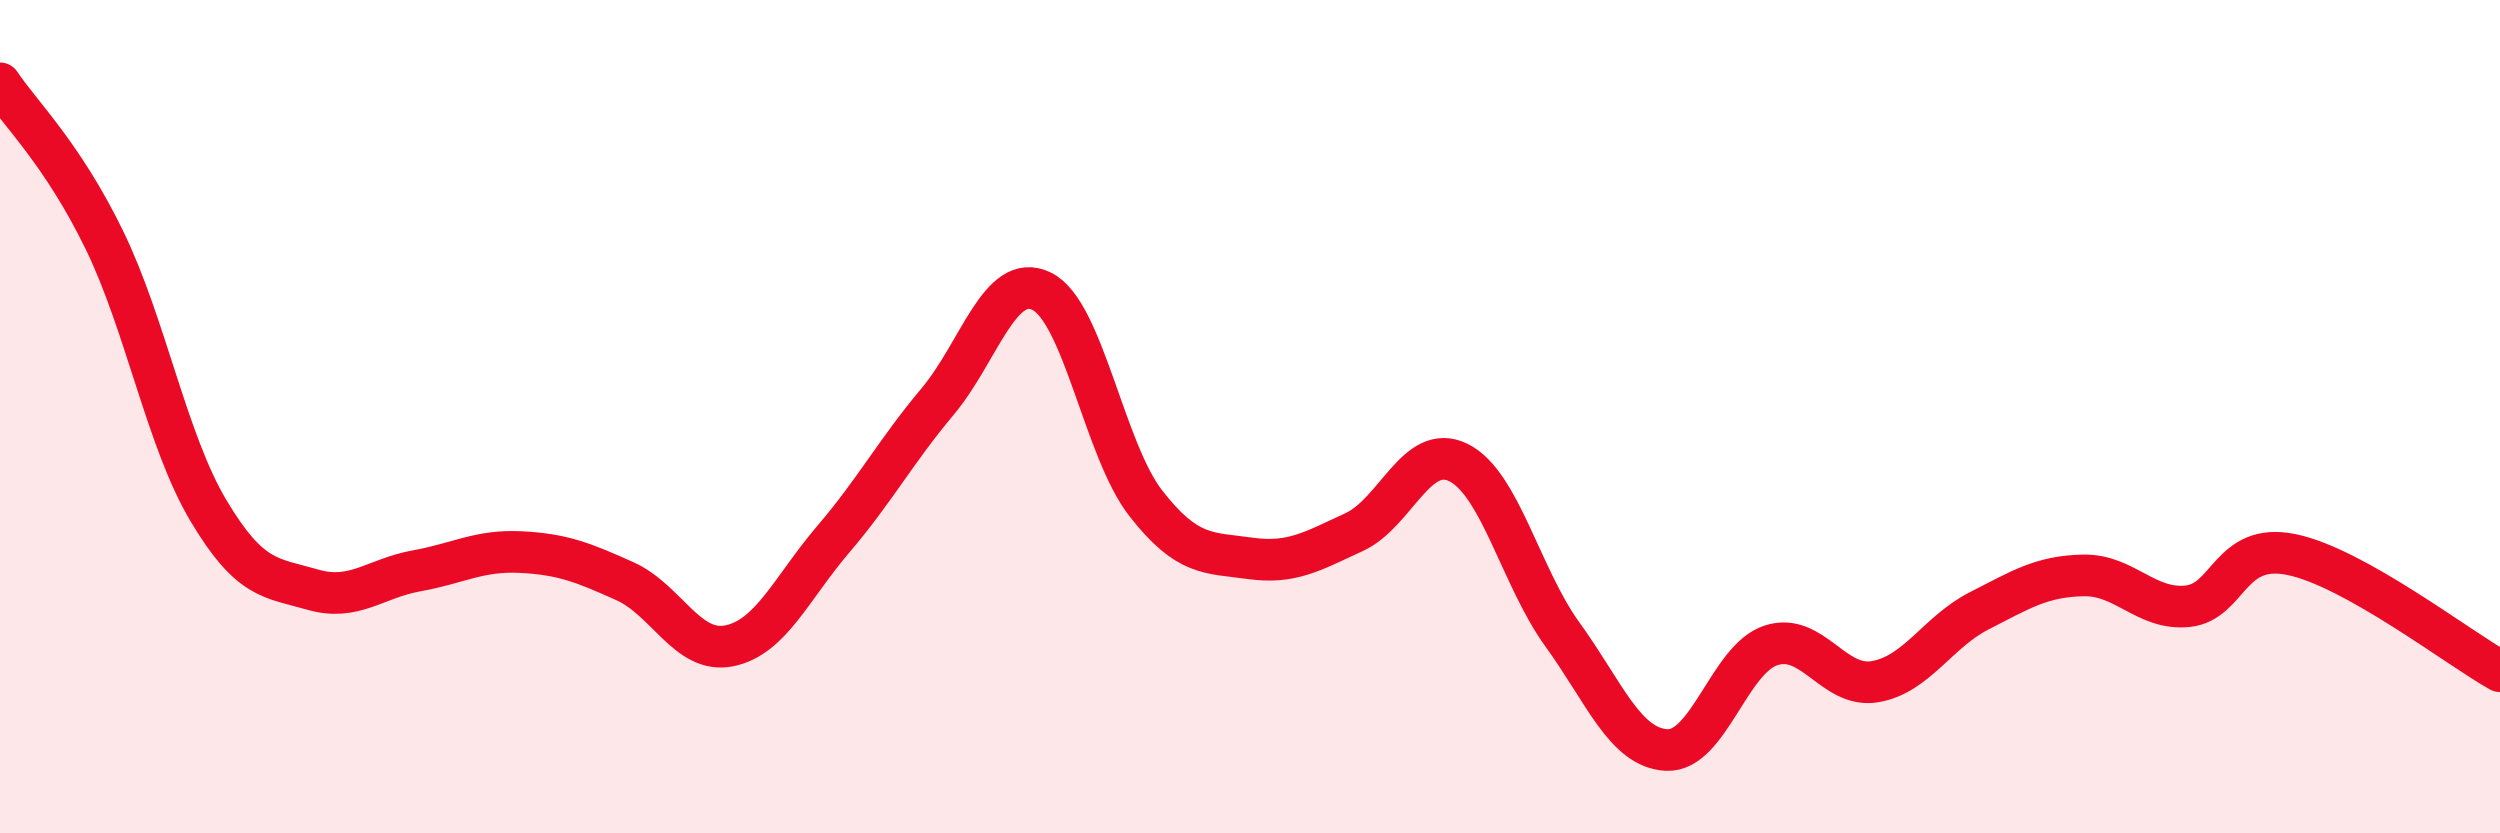
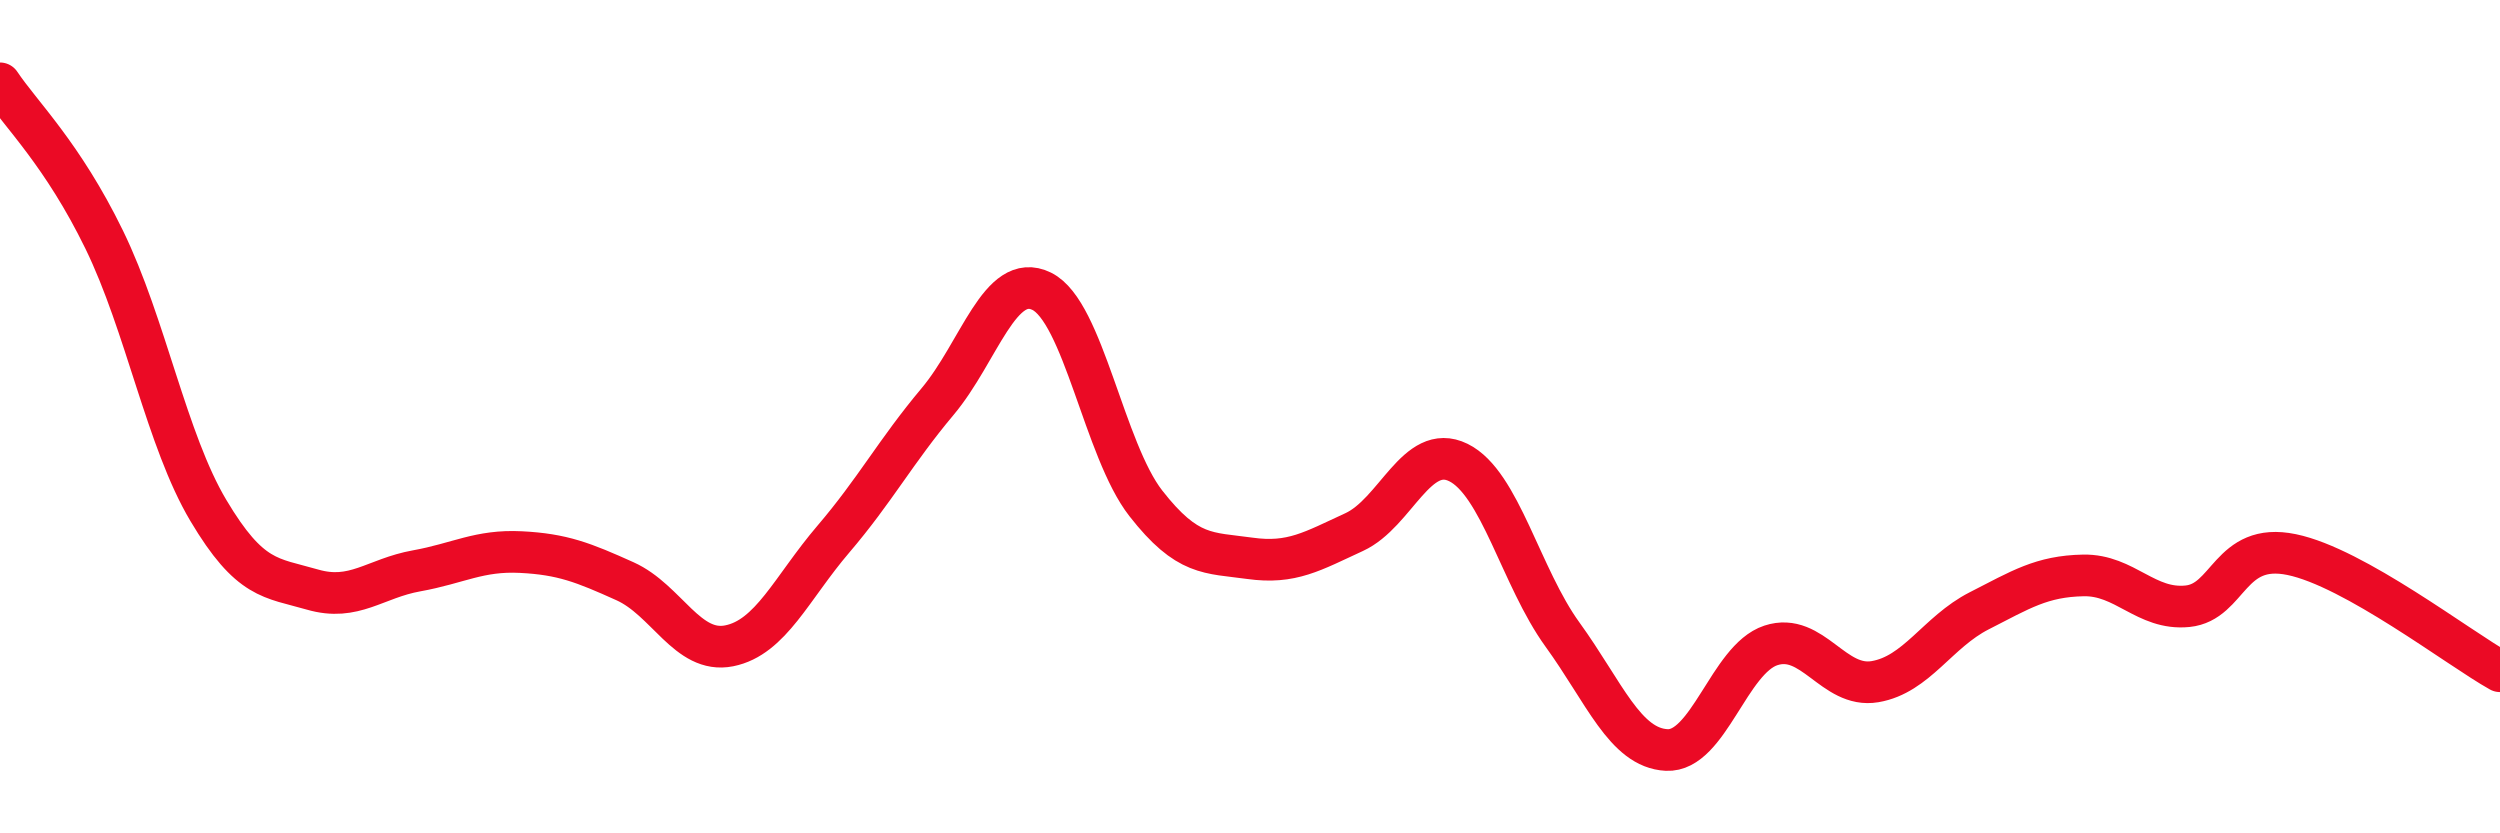
<svg xmlns="http://www.w3.org/2000/svg" width="60" height="20" viewBox="0 0 60 20">
-   <path d="M 0,2 C 0.5,2.75 1.5,3.7 2.5,5.75 C 3.5,7.8 4,10.57 5,12.25 C 6,13.93 6.5,13.86 7.5,14.15 C 8.5,14.44 9,13.88 10,13.7 C 11,13.52 11.5,13.2 12.5,13.25 C 13.5,13.3 14,13.5 15,13.95 C 16,14.4 16.5,15.7 17.5,15.5 C 18.5,15.3 19,14.11 20,12.94 C 21,11.77 21.5,10.83 22.5,9.64 C 23.5,8.45 24,6.5 25,6.99 C 26,7.48 26.5,10.8 27.5,12.08 C 28.5,13.36 29,13.26 30,13.4 C 31,13.54 31.5,13.23 32.5,12.77 C 33.5,12.31 34,10.61 35,11.1 C 36,11.59 36.5,13.85 37.5,15.23 C 38.5,16.61 39,17.95 40,18 C 41,18.05 41.5,15.82 42.5,15.49 C 43.5,15.16 44,16.53 45,16.36 C 46,16.19 46.5,15.17 47.5,14.66 C 48.5,14.15 49,13.83 50,13.81 C 51,13.79 51.5,14.65 52.5,14.55 C 53.5,14.45 53.5,13 55,13.31 C 56.5,13.62 59,15.55 60,16.11L60 20L0 20Z" fill="#EB0A25" opacity="0.1" stroke-linecap="round" stroke-linejoin="round" />
  <path d="M 0,2 C 0.5,2.75 1.5,3.7 2.5,5.75 C 3.5,7.8 4,10.57 5,12.25 C 6,13.93 6.5,13.86 7.5,14.15 C 8.5,14.44 9,13.88 10,13.7 C 11,13.52 11.5,13.2 12.5,13.25 C 13.5,13.3 14,13.5 15,13.95 C 16,14.4 16.5,15.7 17.5,15.5 C 18.5,15.3 19,14.11 20,12.94 C 21,11.77 21.5,10.83 22.5,9.64 C 23.5,8.45 24,6.5 25,6.99 C 26,7.48 26.5,10.8 27.5,12.08 C 28.5,13.36 29,13.26 30,13.4 C 31,13.54 31.5,13.23 32.5,12.77 C 33.5,12.31 34,10.61 35,11.1 C 36,11.59 36.5,13.85 37.5,15.23 C 38.5,16.61 39,17.95 40,18 C 41,18.05 41.5,15.82 42.5,15.49 C 43.5,15.16 44,16.53 45,16.36 C 46,16.19 46.5,15.17 47.5,14.66 C 48.5,14.15 49,13.83 50,13.81 C 51,13.79 51.5,14.65 52.5,14.55 C 53.5,14.45 53.5,13 55,13.31 C 56.5,13.62 59,15.55 60,16.11" stroke="#EB0A25" stroke-width="1" fill="none" stroke-linecap="round" stroke-linejoin="round" />
</svg>